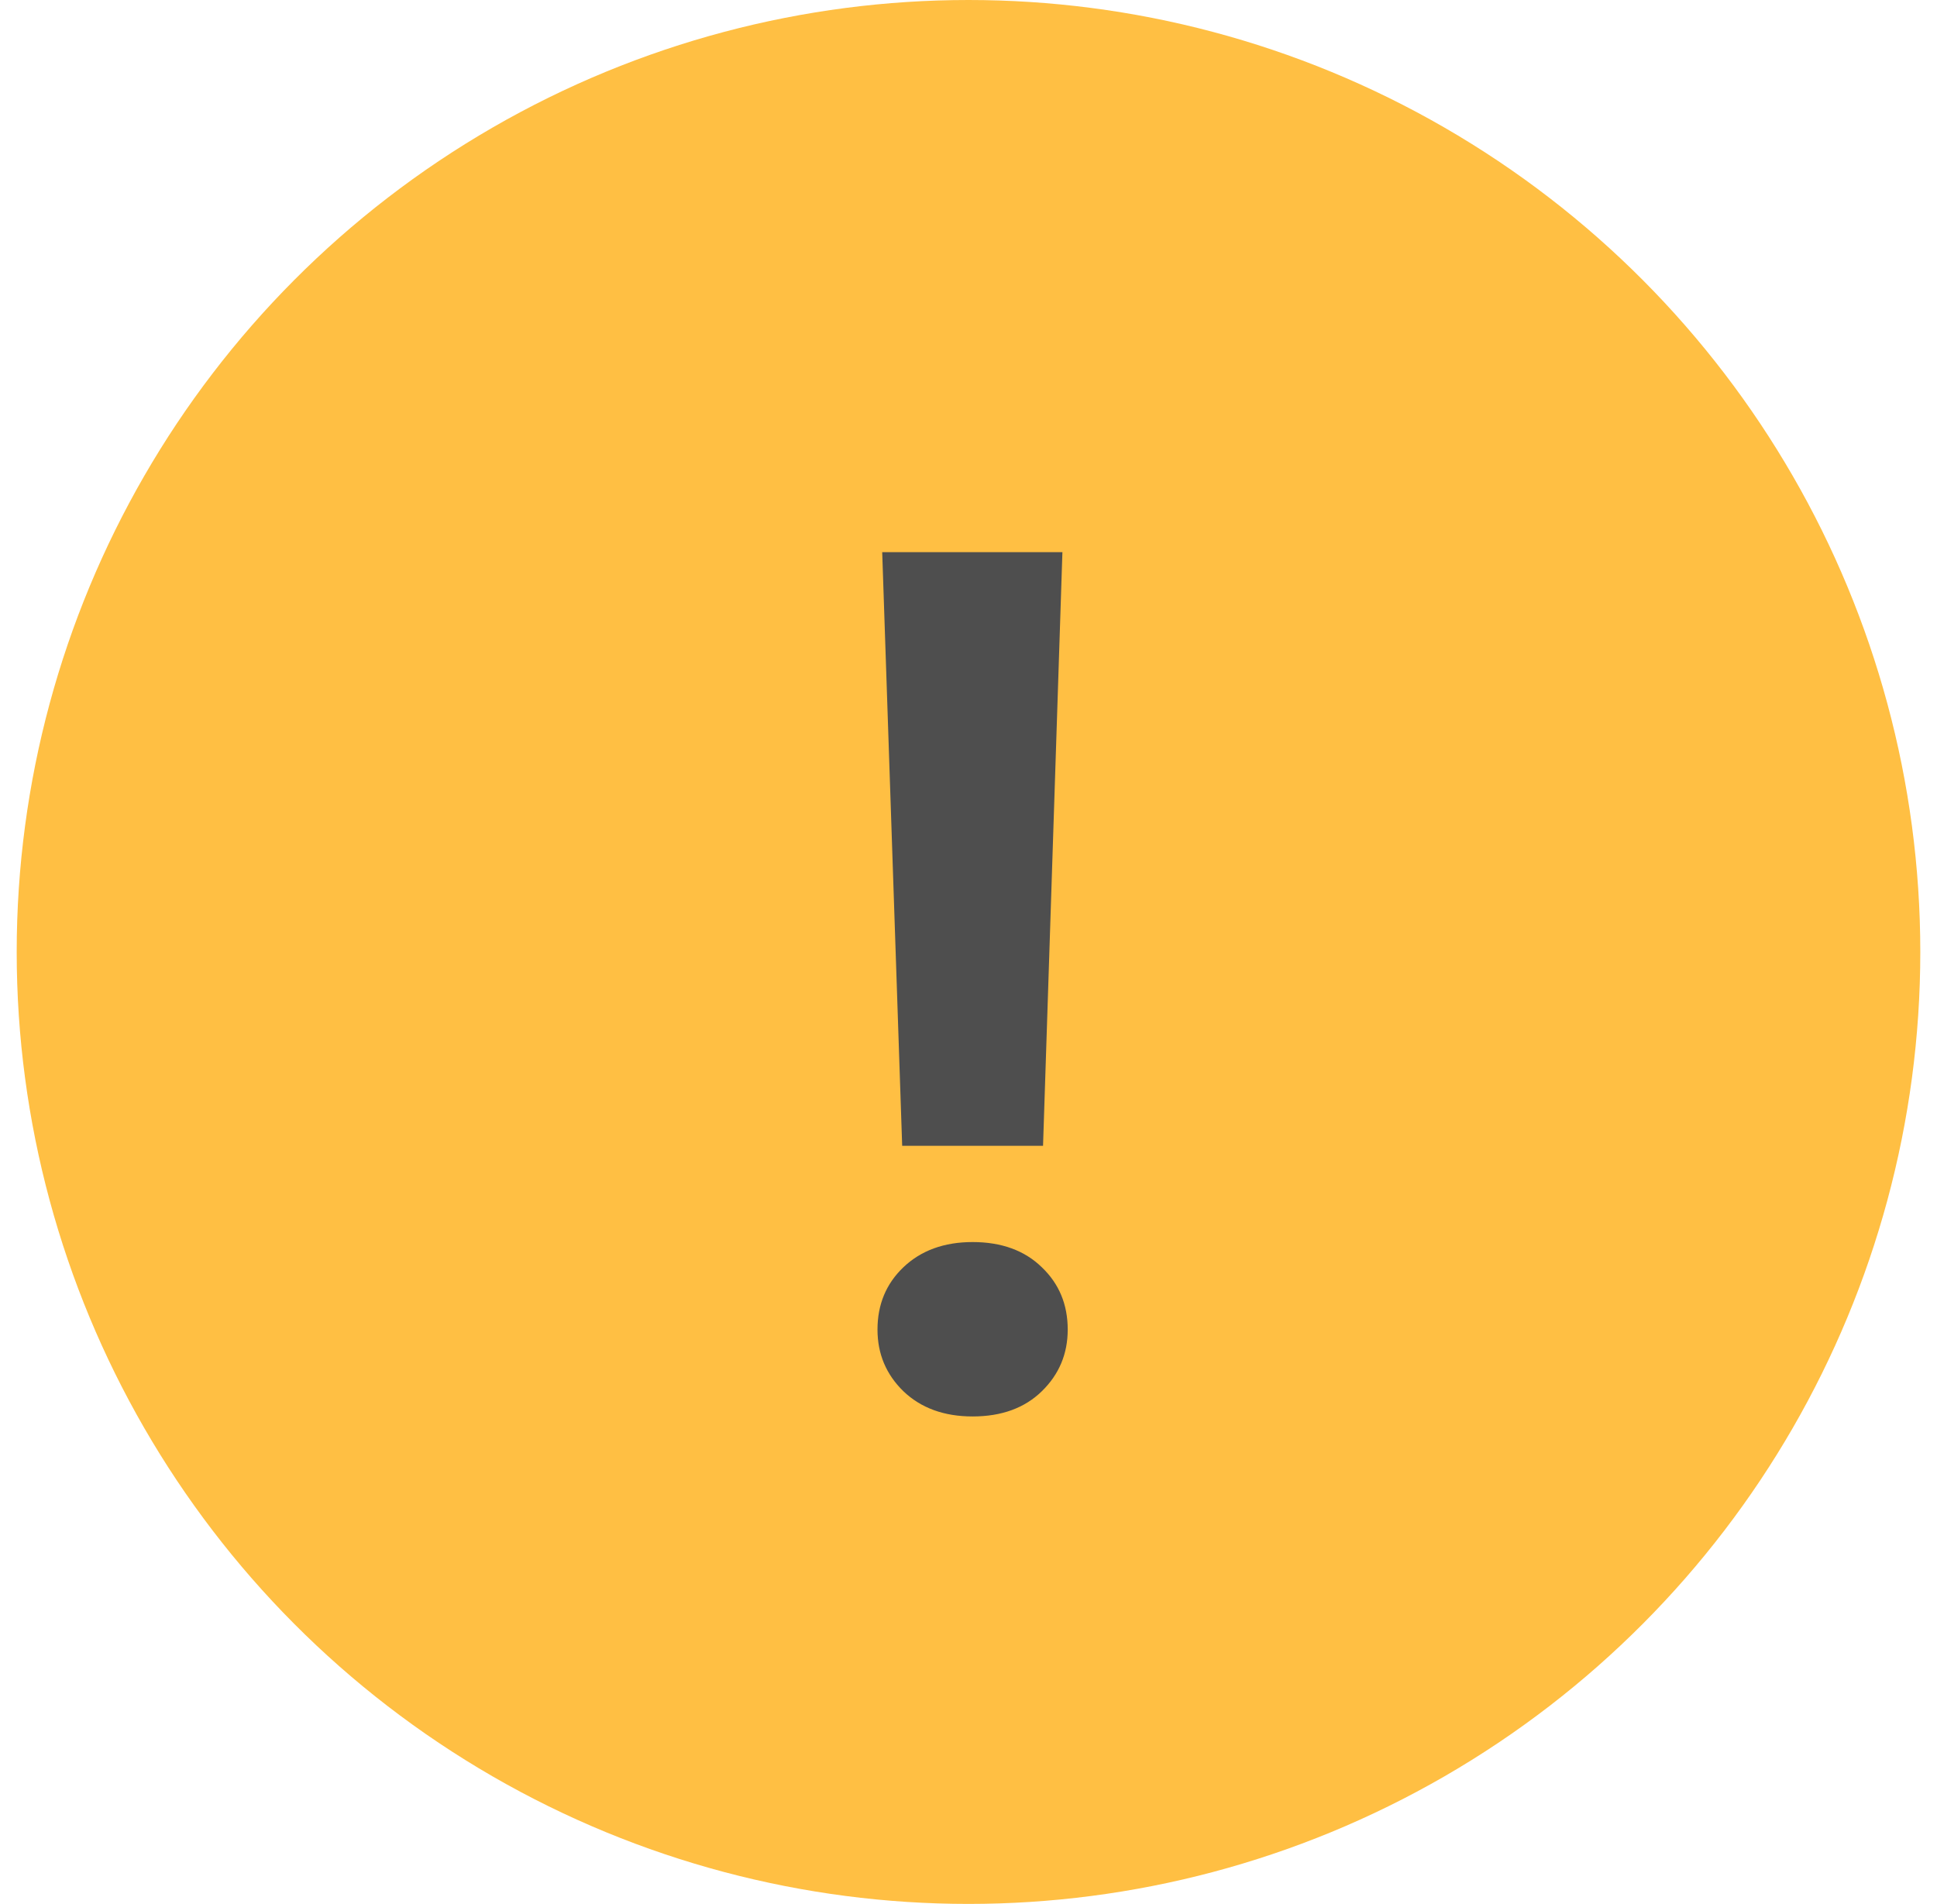
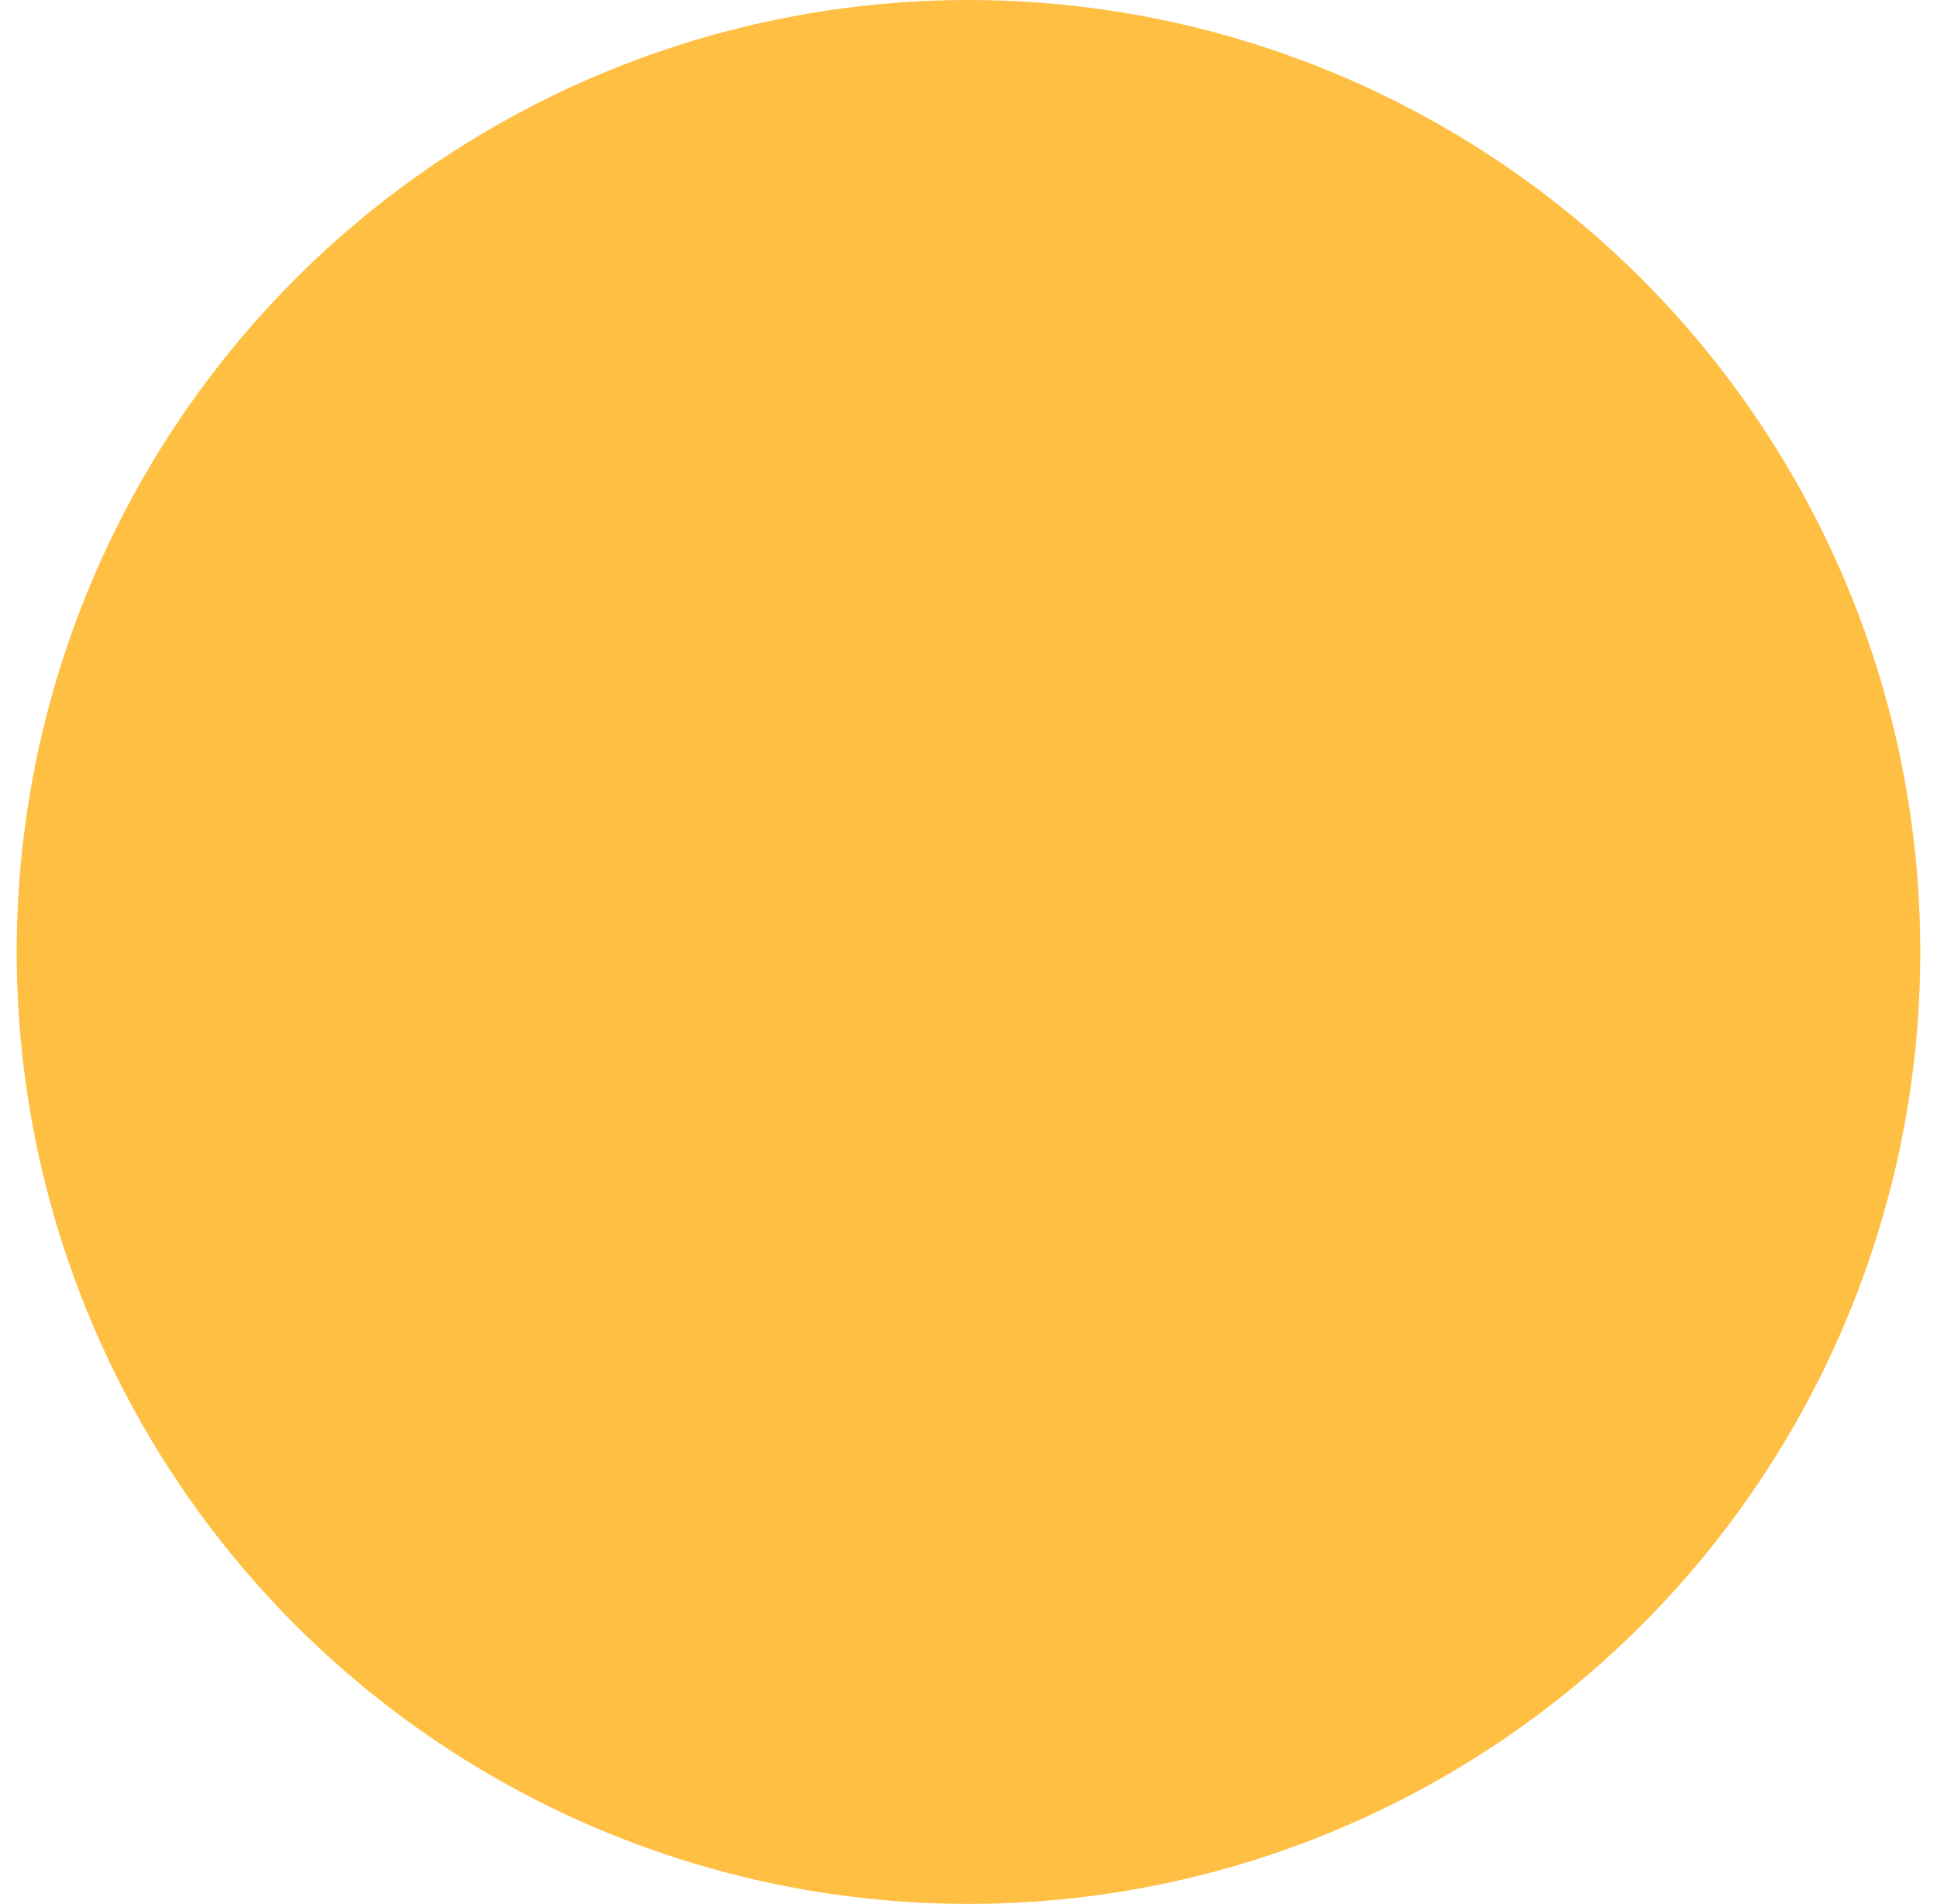
<svg xmlns="http://www.w3.org/2000/svg" width="58" height="57" viewBox="0 0 58 57" fill="none">
  <circle cx="29" cy="28.5" r="28.5" fill="#FFBF43" />
-   <path d="M31.812 16.531L31.232 34.303H27.014L26.416 16.531H31.812ZM26.275 39.805C26.275 39.055 26.533 38.434 27.049 37.941C27.576 37.438 28.268 37.185 29.123 37.185C29.99 37.185 30.682 37.438 31.197 37.941C31.713 38.434 31.971 39.055 31.971 39.805C31.971 40.531 31.713 41.147 31.197 41.65C30.682 42.154 29.99 42.406 29.123 42.406C28.268 42.406 27.576 42.154 27.049 41.65C26.533 41.147 26.275 40.531 26.275 39.805Z" fill="#4E4E4E" />
</svg>